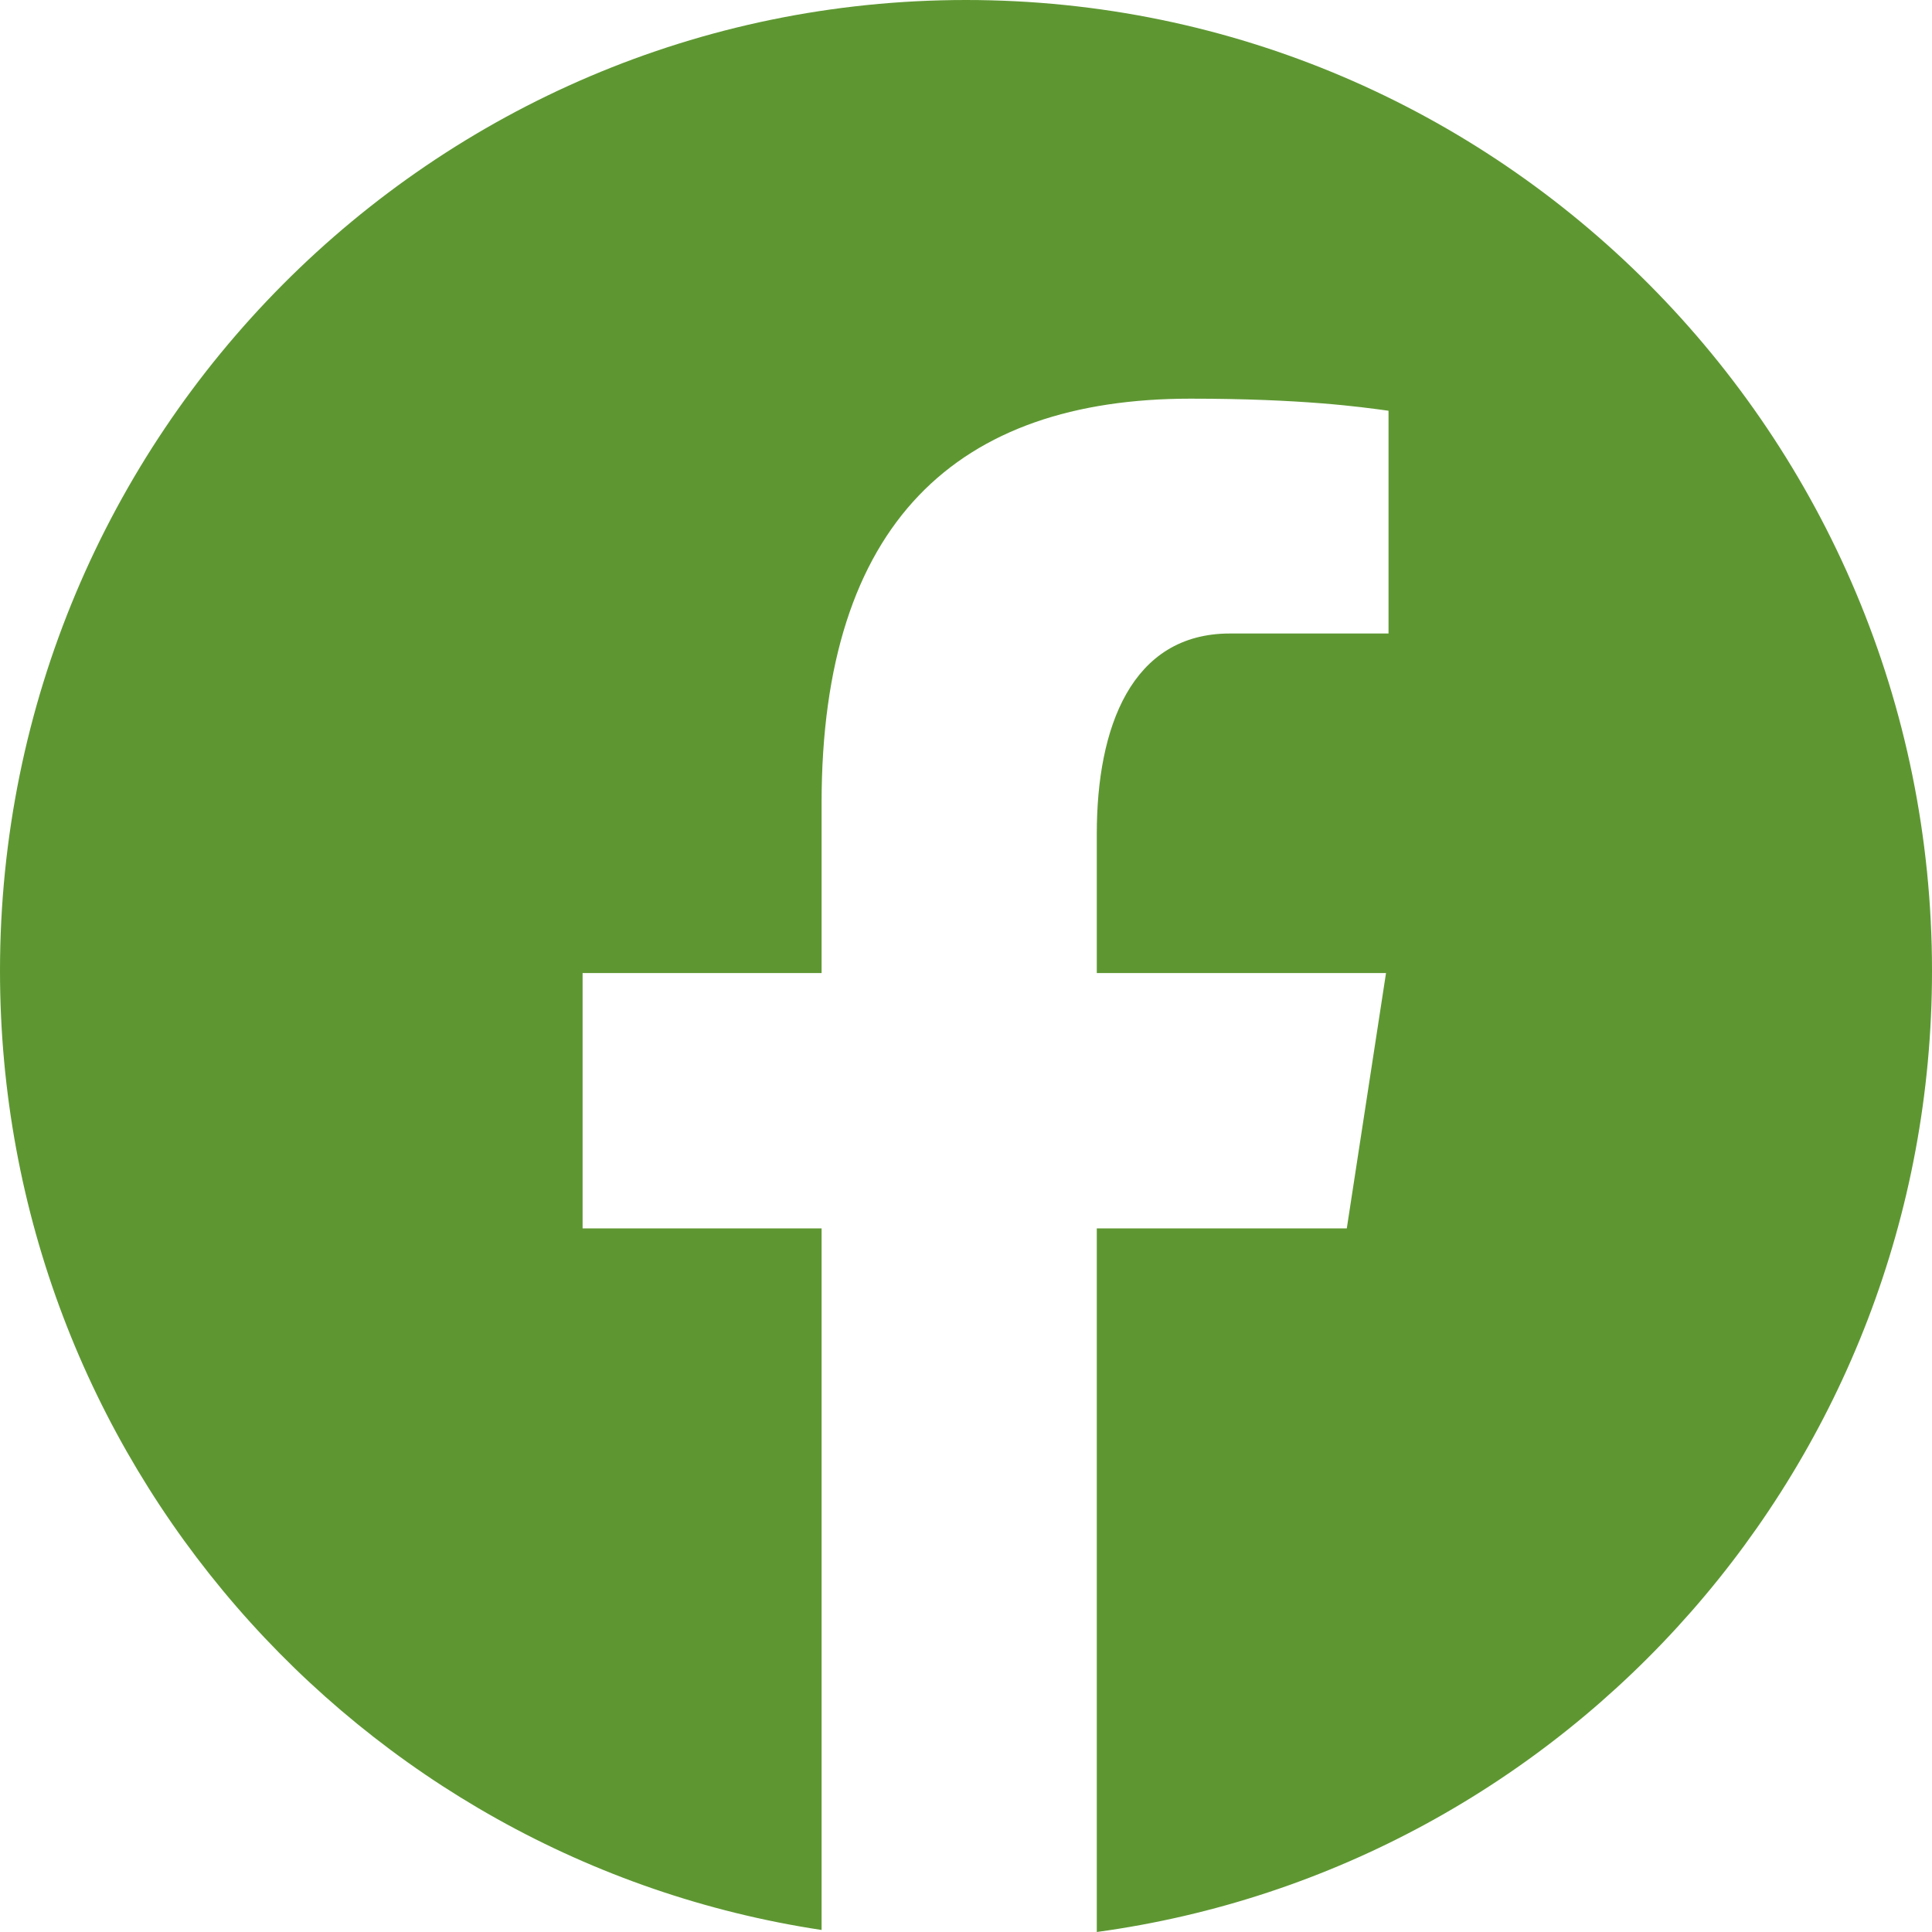
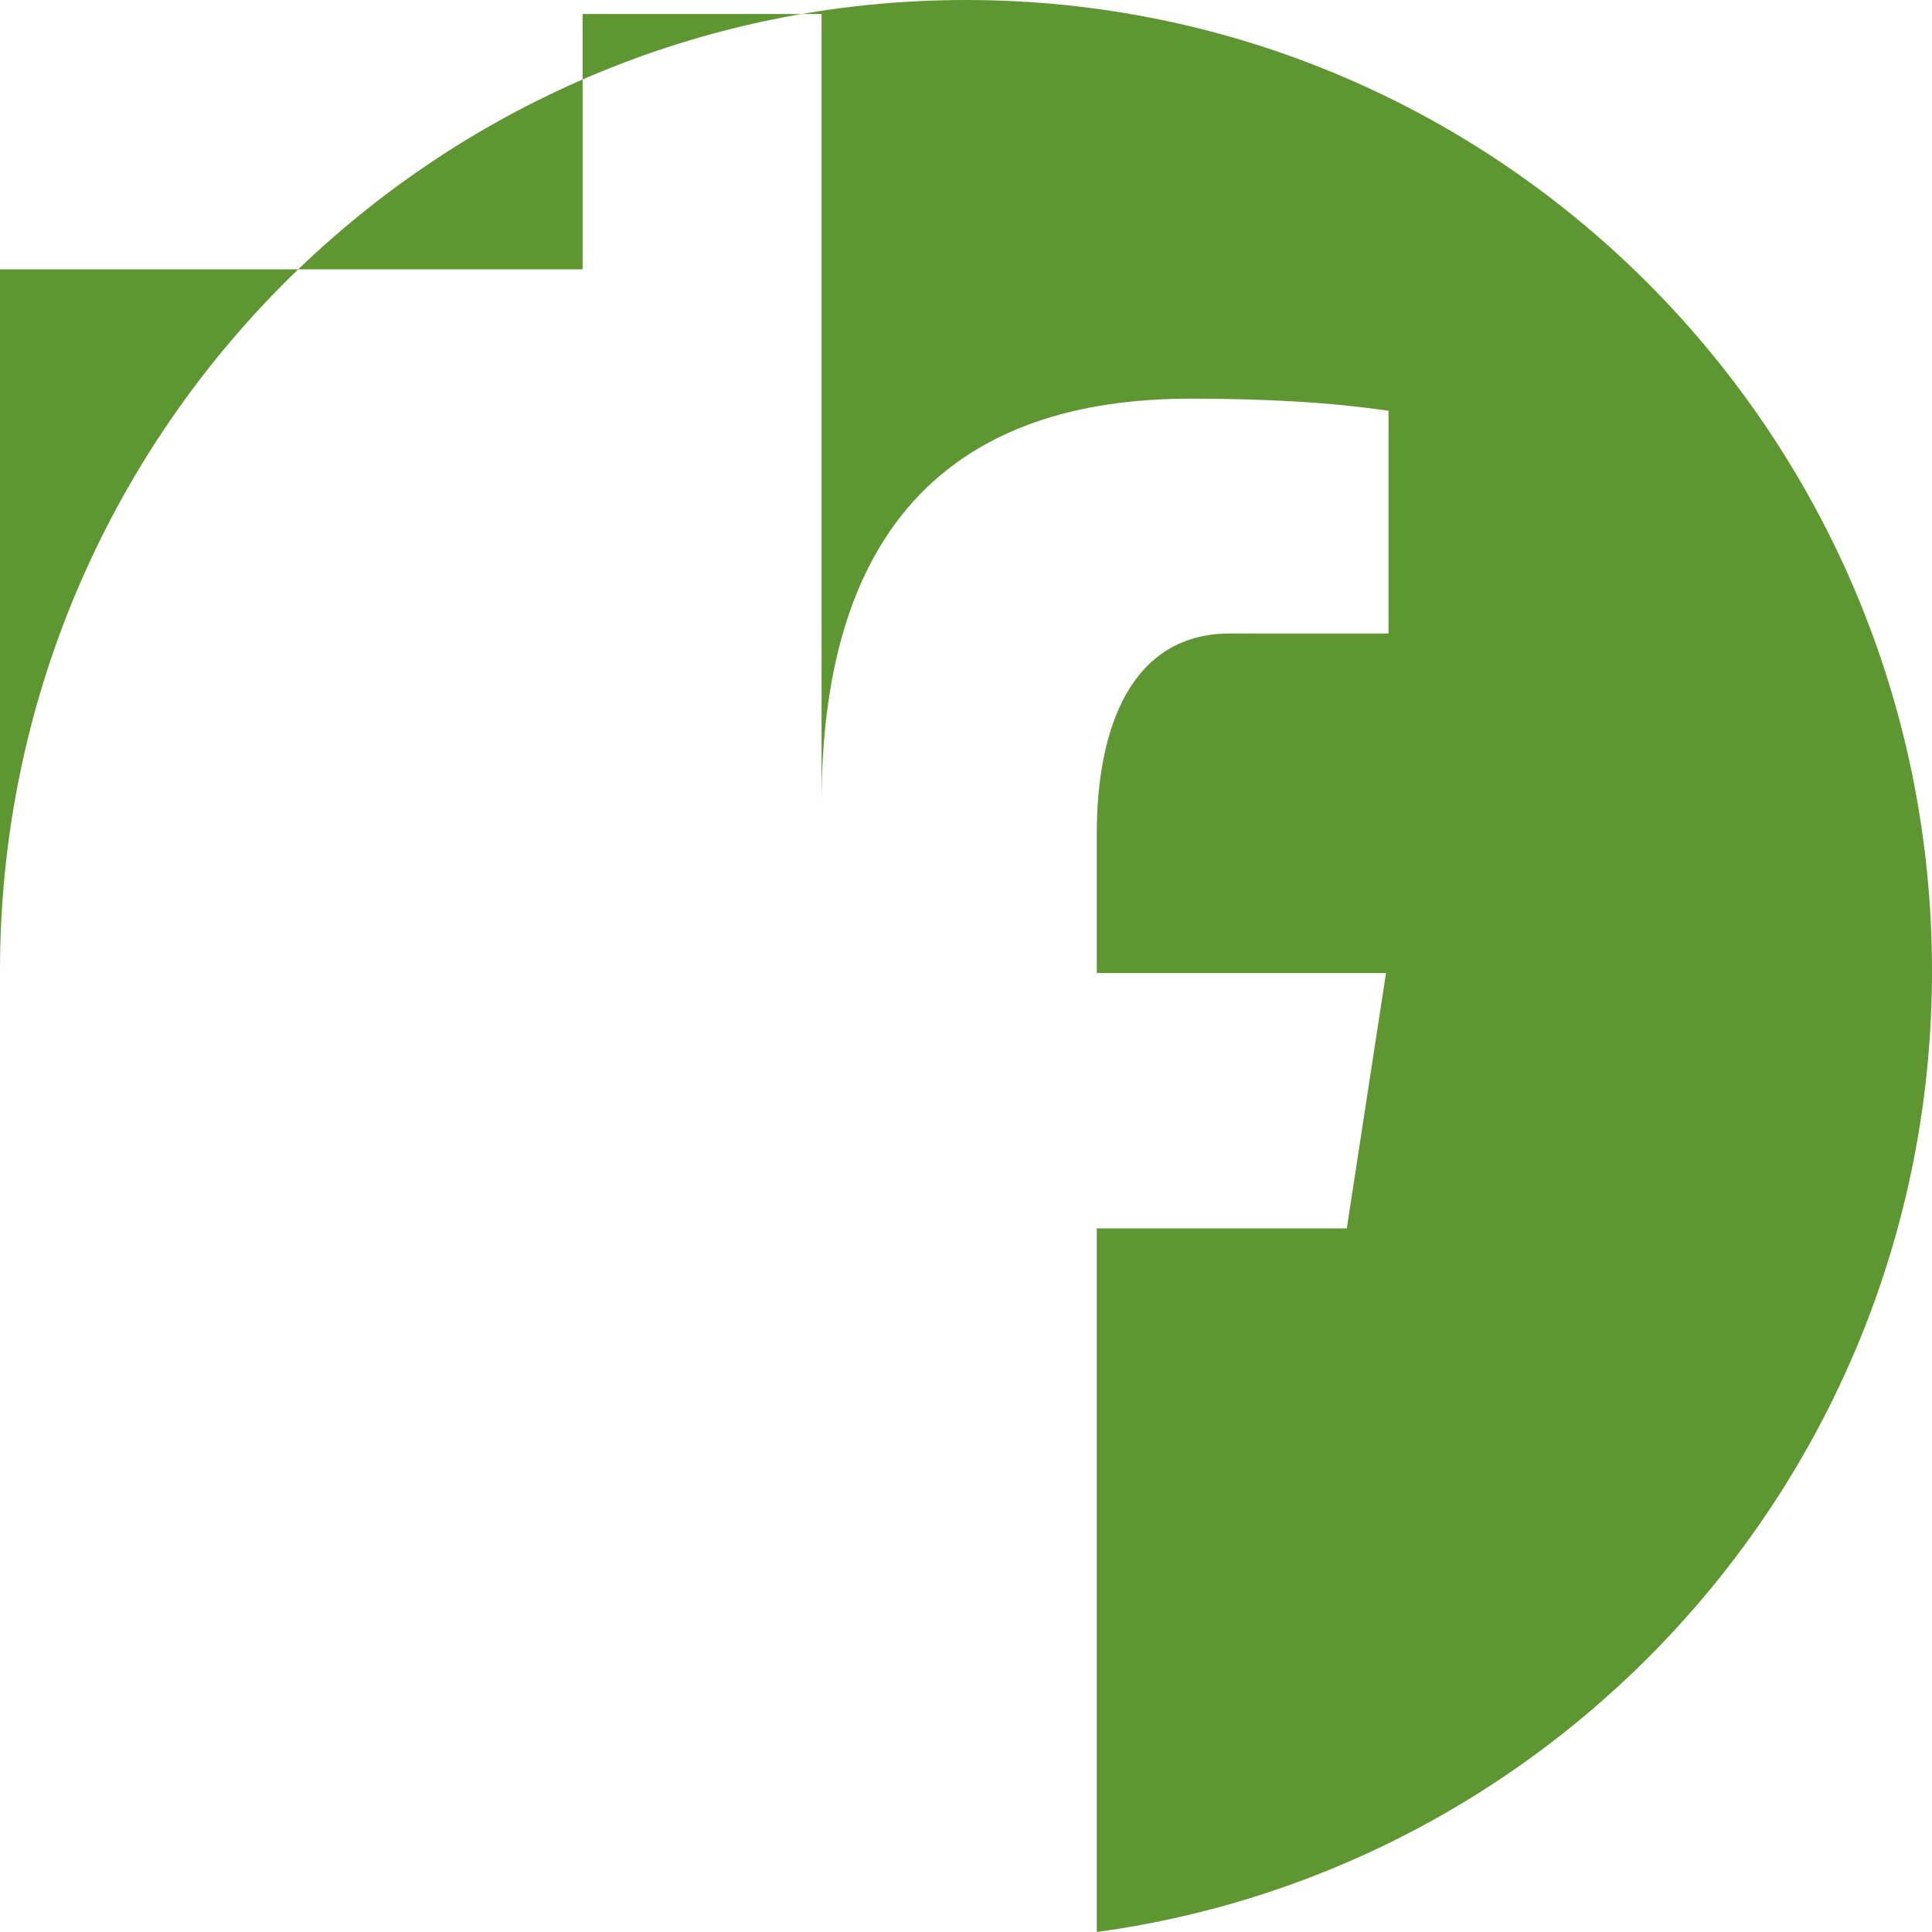
<svg xmlns="http://www.w3.org/2000/svg" width="20" height="20" fill="none" viewBox="0 0 20 20">
-   <path fill="#5E9732" d="M10 0C4.477 0 0 4.5 0 10.051c0 5.04 3.693 9.2 8.505 9.928v-7.263H6.031v-2.643h2.474V8.315c0-2.91 1.411-4.188 3.818-4.188 1.153 0 1.762.085 2.051.125v2.306h-1.642c-1.021 0-1.378.974-1.378 2.071v1.444h2.994l-.406 2.643h-2.588V20c4.88-.666 8.646-4.86 8.646-9.949C20 4.501 15.523 0 10 0Z" />
+   <path fill="#5E9732" d="M10 0C4.477 0 0 4.5 0 10.051v-7.263H6.031v-2.643h2.474V8.315c0-2.91 1.411-4.188 3.818-4.188 1.153 0 1.762.085 2.051.125v2.306h-1.642c-1.021 0-1.378.974-1.378 2.071v1.444h2.994l-.406 2.643h-2.588V20c4.88-.666 8.646-4.86 8.646-9.949C20 4.501 15.523 0 10 0Z" />
</svg>